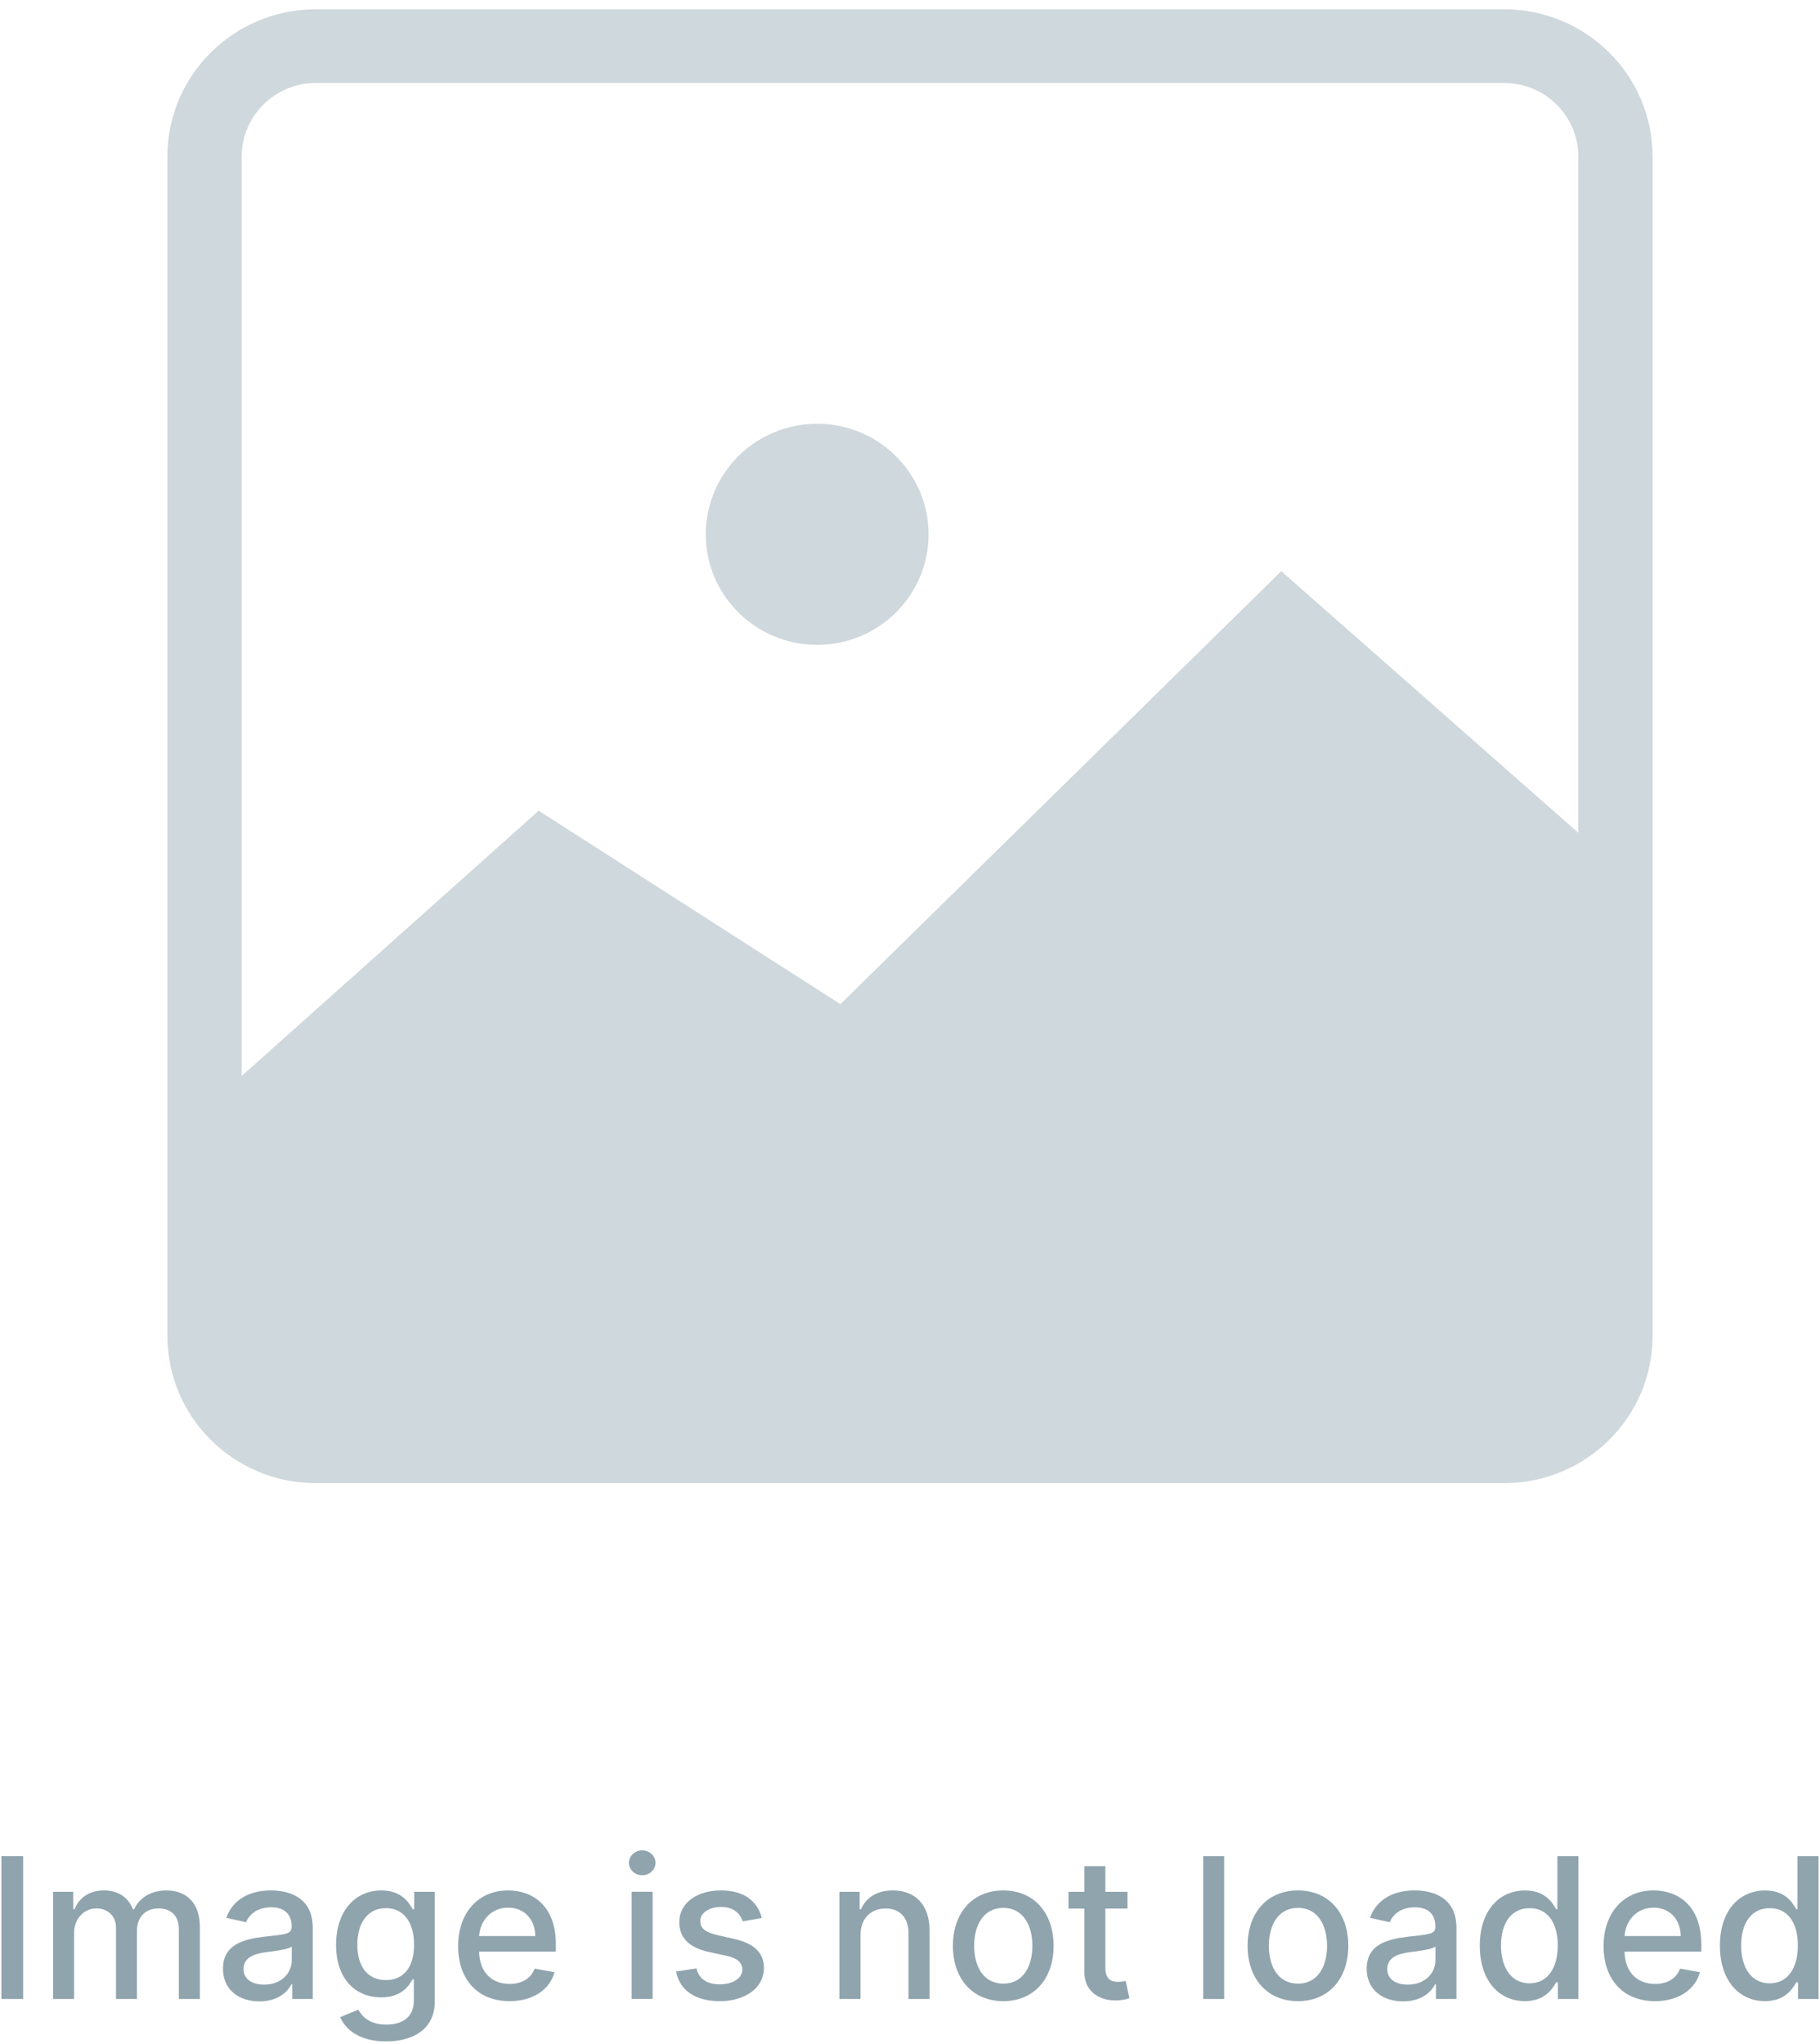
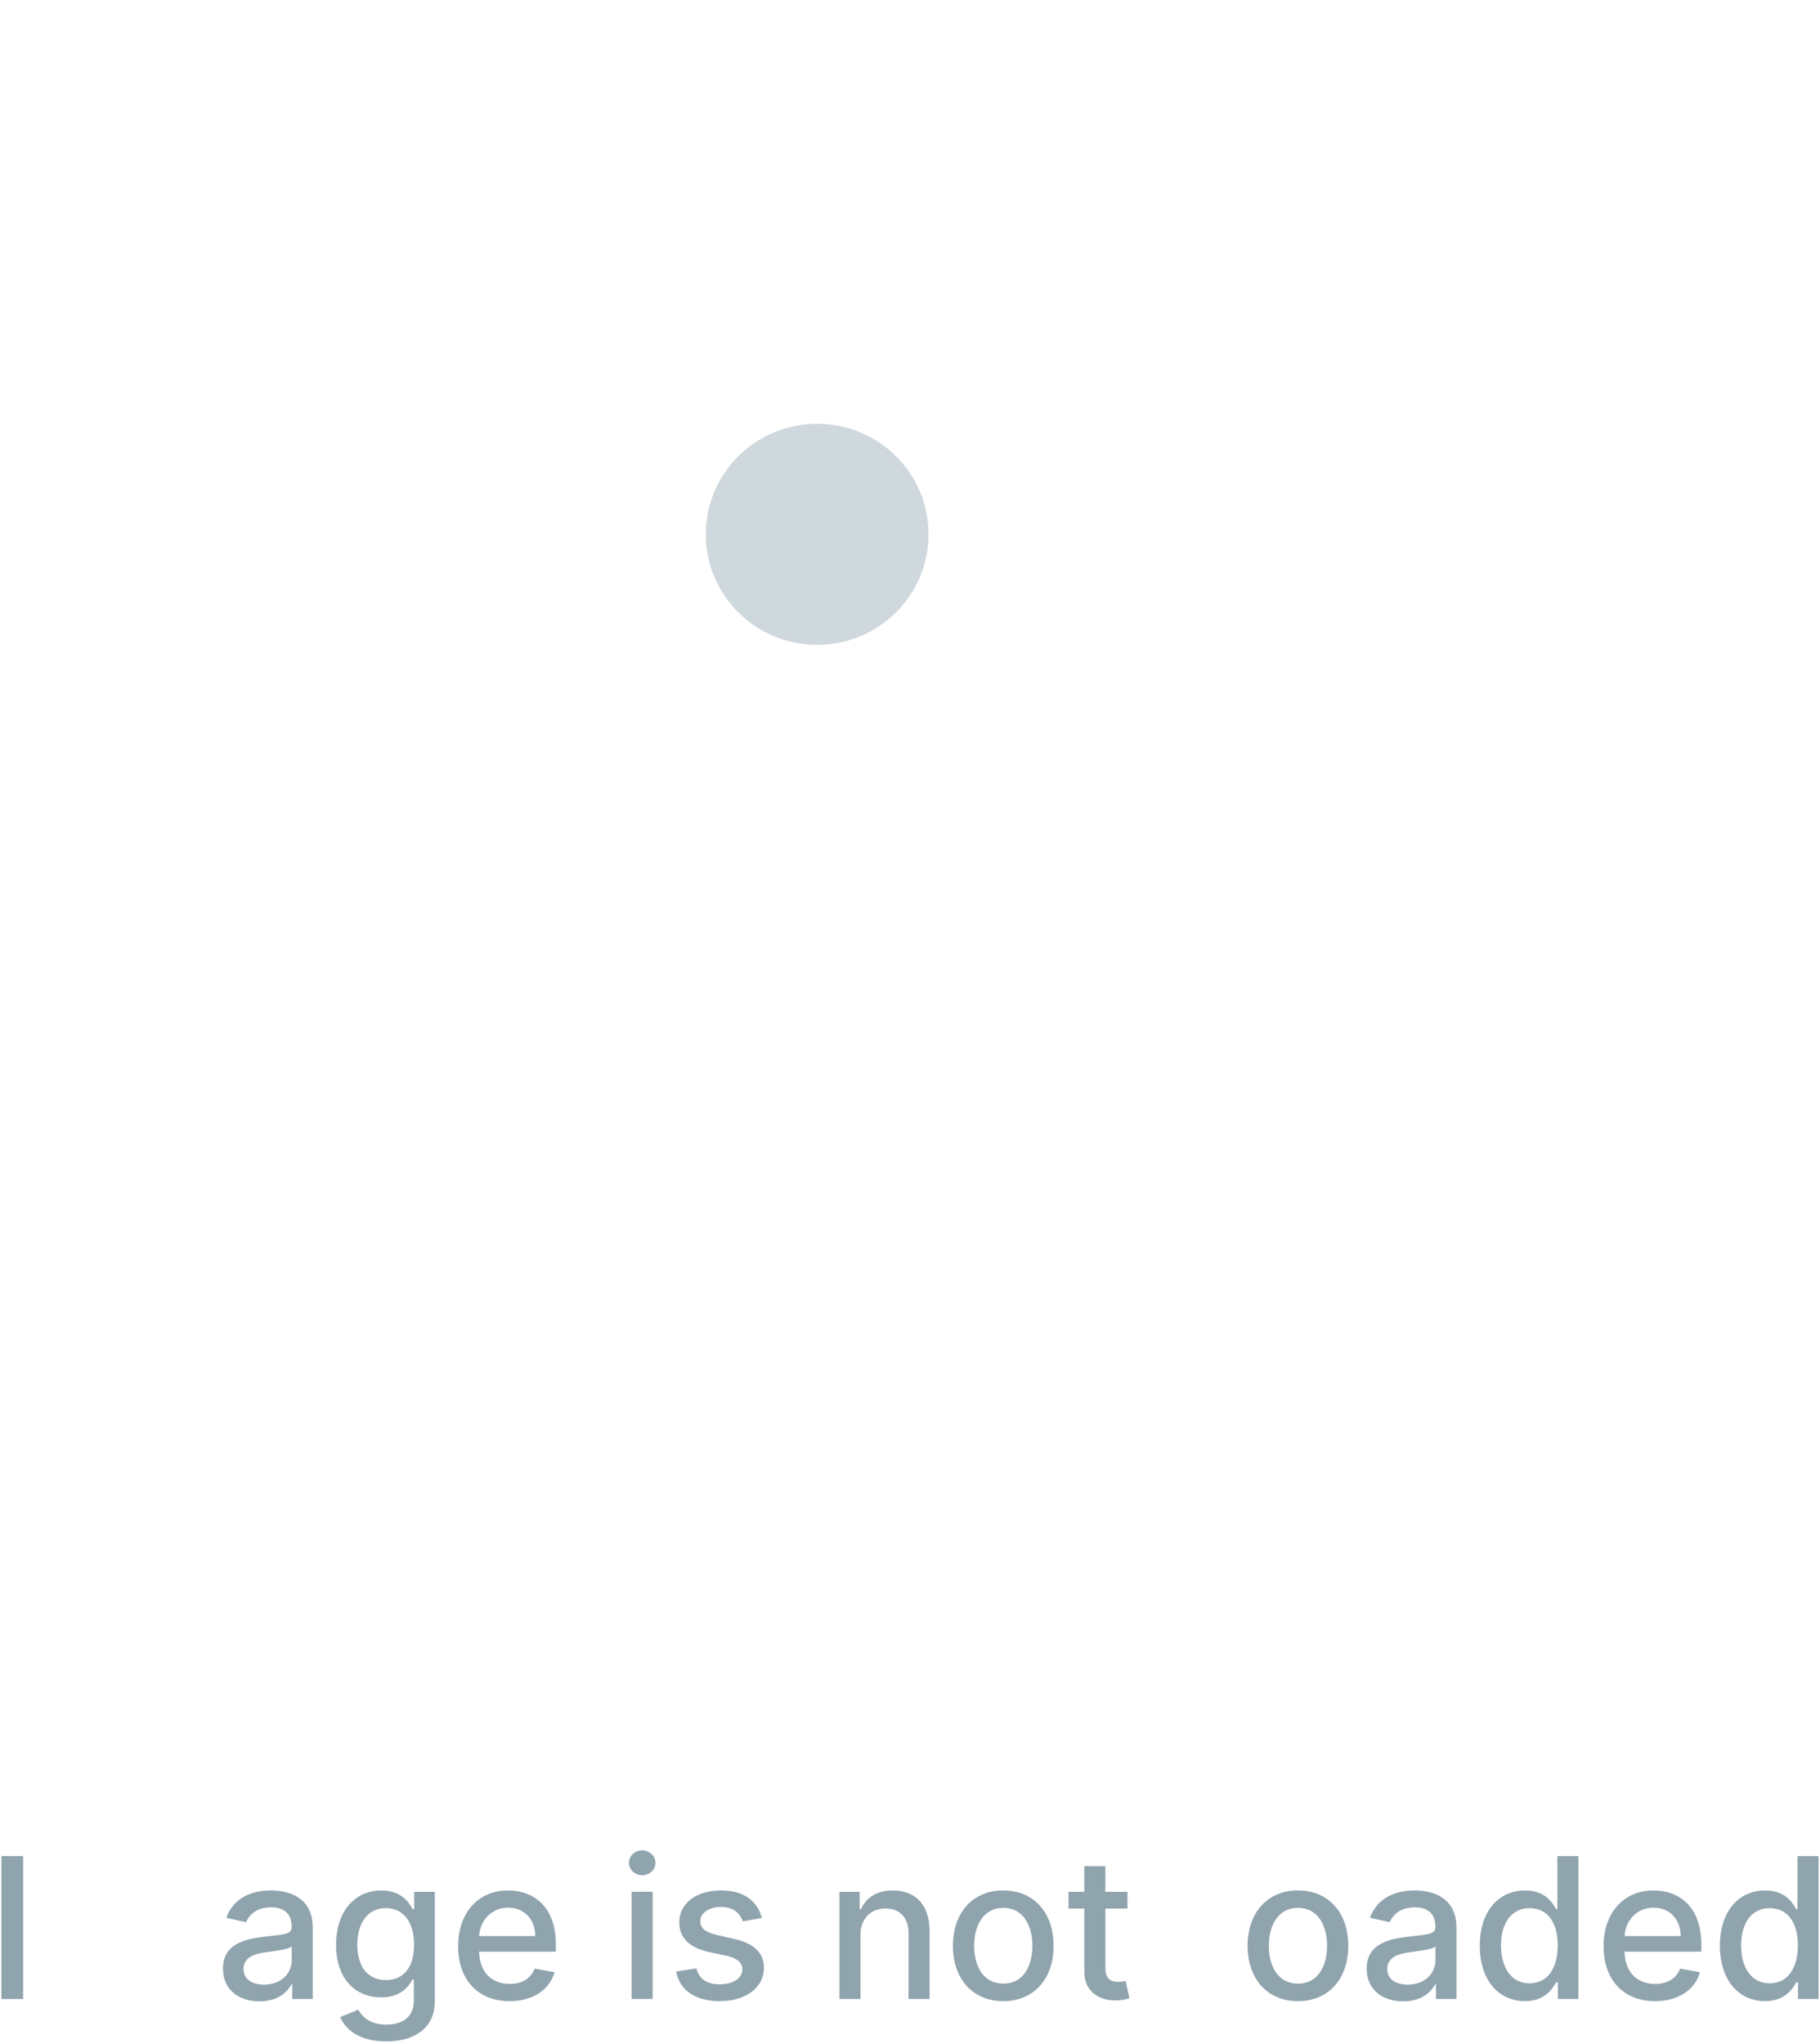
<svg xmlns="http://www.w3.org/2000/svg" width="187" height="210" viewBox="0 0 187 210" fill="none">
  <path d="M83.961 66.241C90.281 66.241 95.406 61.157 95.406 54.886C95.406 48.615 90.281 43.531 83.961 43.531C77.64 43.531 72.516 48.615 72.516 54.886C72.516 61.157 77.64 66.241 83.961 66.241Z" fill="#CFD8DC" />
-   <path fill-rule="evenodd" clip-rule="evenodd" d="M32.459 0.953C24.031 0.953 17.199 7.731 17.199 16.093V137.213C17.199 145.575 24.031 152.353 32.459 152.353H154.539C162.968 152.353 169.799 145.575 169.799 137.213V16.093C169.799 7.731 162.968 0.953 154.539 0.953H32.459ZM154.539 8.523H32.459C28.246 8.523 24.829 11.913 24.829 16.093V110.529L55.349 83.277L86.346 103.148L131.649 58.674L162.169 85.548V16.093C162.169 11.913 158.753 8.523 154.539 8.523Z" fill="#CFD8DC" />
  <path d="M2.376 190.664H0.145V205.343H2.376V190.664Z" fill="#90A4AE" />
-   <path d="M5.453 205.34H7.613V198.553C7.613 197.069 8.661 196.036 9.889 196.036C11.088 196.036 11.919 196.825 11.919 198.022V205.34H14.071V198.323C14.071 196.997 14.888 196.036 16.296 196.036C17.438 196.036 18.377 196.668 18.377 198.158V205.34H20.538V197.957C20.538 195.442 19.121 194.188 17.113 194.188C15.516 194.188 14.317 194.947 13.782 196.123H13.667C13.183 194.919 12.165 194.188 10.684 194.188C9.217 194.188 8.126 194.911 7.664 196.123H7.527V194.33H5.453V205.34Z" fill="#90A4AE" />
  <path d="M26.659 205.584C28.494 205.584 29.527 204.659 29.939 203.835H30.026V205.34H32.136V198.029C32.136 194.825 29.592 194.188 27.83 194.188C25.821 194.188 23.972 194.99 23.25 196.997L25.279 197.456C25.598 196.674 26.407 195.922 27.858 195.922C29.253 195.922 29.968 196.646 29.968 197.893V197.943C29.968 198.725 29.159 198.711 27.165 198.94C25.063 199.183 22.91 199.728 22.91 202.23C22.91 204.394 24.55 205.584 26.659 205.584ZM27.129 203.864C25.908 203.864 25.026 203.319 25.026 202.258C25.026 201.111 26.053 200.702 27.302 200.538C28.003 200.445 29.665 200.259 29.976 199.95V201.37C29.976 202.673 28.927 203.864 27.129 203.864Z" fill="#90A4AE" />
  <path d="M39.667 209.698C42.492 209.698 44.673 208.414 44.673 205.584V194.33H42.557V196.116H42.398C42.015 195.435 41.249 194.188 39.184 194.188C36.503 194.188 34.531 196.287 34.531 199.792C34.531 203.305 36.547 205.175 39.169 205.175C41.207 205.175 41.993 204.035 42.383 203.333H42.521V205.498C42.521 207.225 41.329 207.971 39.689 207.971C37.89 207.971 37.189 207.074 36.807 206.443L34.95 207.203C35.535 208.551 37.016 209.698 39.667 209.698ZM39.645 203.397C37.717 203.397 36.712 201.928 36.712 199.764C36.712 197.649 37.695 196.008 39.645 196.008C41.531 196.008 42.543 197.534 42.543 199.764C42.543 202.036 41.51 203.397 39.645 203.397Z" fill="#90A4AE" />
  <path d="M52.351 205.562C54.772 205.562 56.484 204.38 56.975 202.587L54.93 202.222C54.54 203.261 53.602 203.792 52.373 203.792C50.524 203.792 49.281 202.603 49.223 200.48H57.112V199.721C57.112 195.743 54.714 194.188 52.2 194.188C49.108 194.188 47.07 196.524 47.07 199.907C47.07 203.326 49.079 205.562 52.351 205.562ZM49.23 198.875C49.317 197.312 50.459 195.958 52.214 195.958C53.89 195.958 54.988 197.191 54.995 198.875H49.23Z" fill="#90A4AE" />
  <path d="M64.896 205.337H67.055V194.327H64.896V205.337ZM65.986 192.629C66.731 192.629 67.352 192.056 67.352 191.353C67.352 190.651 66.731 190.07 65.986 190.07C65.235 190.07 64.621 190.651 64.621 191.353C64.621 192.056 65.235 192.629 65.986 192.629Z" fill="#90A4AE" />
  <path d="M78.276 197.019C77.827 195.306 76.477 194.188 74.078 194.188C71.571 194.188 69.794 195.499 69.794 197.448C69.794 199.011 70.748 200.05 72.828 200.509L74.707 200.917C75.776 201.154 76.274 201.627 76.274 202.316C76.274 203.168 75.356 203.835 73.941 203.835C72.648 203.835 71.817 203.283 71.556 202.2L69.469 202.516C69.83 204.466 71.463 205.562 73.955 205.562C76.635 205.562 78.492 204.151 78.492 202.158C78.492 200.602 77.496 199.642 75.457 199.176L73.695 198.775C72.474 198.488 71.947 198.079 71.954 197.334C71.947 196.488 72.872 195.886 74.099 195.886C75.443 195.886 76.065 196.624 76.318 197.362L78.276 197.019Z" fill="#90A4AE" />
  <path d="M88.41 198.803C88.41 197.047 89.494 196.044 90.996 196.044C92.463 196.044 93.352 196.997 93.352 198.595V205.34H95.512V198.338C95.512 195.614 94.001 194.188 91.733 194.188C90.064 194.188 88.974 194.954 88.461 196.123H88.323V194.33H86.25V205.34H88.41V198.803Z" fill="#90A4AE" />
  <path d="M103.083 205.562C106.211 205.562 108.255 203.29 108.255 199.886C108.255 196.459 106.211 194.188 103.083 194.188C99.955 194.188 97.91 196.459 97.91 199.886C97.91 203.29 99.955 205.562 103.083 205.562ZM103.09 203.764C101.046 203.764 100.092 201.993 100.092 199.878C100.092 197.771 101.046 195.98 103.09 195.98C105.121 195.98 106.074 197.771 106.074 199.878C106.074 201.993 105.121 203.764 103.09 203.764Z" fill="#90A4AE" />
  <path d="M115.846 194.332H113.571V191.695H111.41V194.332H109.785V196.053H111.41V202.554C111.404 204.554 112.942 205.521 114.647 205.485C115.333 205.478 115.796 205.35 116.048 205.256L115.658 203.486C115.514 203.514 115.246 203.579 114.9 203.579C114.199 203.579 113.571 203.349 113.571 202.11V196.053H115.846V194.332Z" fill="#90A4AE" />
-   <path d="M125.781 190.664H123.621V205.343H125.781V190.664Z" fill="#90A4AE" />
+   <path d="M125.781 190.664H123.621V205.343V190.664Z" fill="#90A4AE" />
  <path d="M133.361 205.562C136.488 205.562 138.533 203.29 138.533 199.886C138.533 196.459 136.488 194.188 133.361 194.188C130.232 194.188 128.188 196.459 128.188 199.886C128.188 203.29 130.232 205.562 133.361 205.562ZM133.367 203.764C131.323 203.764 130.37 201.993 130.37 199.878C130.37 197.771 131.323 195.98 133.367 195.98C135.398 195.98 136.352 197.771 136.352 199.878C136.352 201.993 135.398 203.764 133.367 203.764Z" fill="#90A4AE" />
  <path d="M144.171 205.584C146.006 205.584 147.039 204.659 147.451 203.835H147.538V205.34H149.647V198.029C149.647 194.825 147.104 194.188 145.341 194.188C143.333 194.188 141.483 194.99 140.761 196.997L142.791 197.456C143.109 196.674 143.918 195.922 145.37 195.922C146.764 195.922 147.48 196.646 147.48 197.893V197.943C147.48 198.725 146.671 198.711 144.677 198.94C142.574 199.183 140.422 199.728 140.422 202.23C140.422 204.394 142.061 205.584 144.171 205.584ZM144.64 203.864C143.42 203.864 142.538 203.319 142.538 202.258C142.538 201.111 143.564 200.702 144.814 200.538C145.515 200.445 147.176 200.259 147.487 199.95V201.37C147.487 202.673 146.439 203.864 144.64 203.864Z" fill="#90A4AE" />
  <path d="M156.68 205.558C158.703 205.558 159.497 204.333 159.888 203.631H160.069V205.343H162.178V190.664H160.018V196.119H159.888C159.497 195.438 158.761 194.191 156.695 194.191C154.014 194.191 152.043 196.29 152.043 199.86C152.043 203.422 153.986 205.558 156.68 205.558ZM157.157 203.731C155.228 203.731 154.224 202.047 154.224 199.839C154.224 197.652 155.207 196.011 157.157 196.011C159.043 196.011 160.054 197.538 160.054 199.839C160.054 202.153 159.022 203.731 157.157 203.731Z" fill="#90A4AE" />
  <path d="M170.043 205.562C172.463 205.562 174.175 204.38 174.666 202.587L172.623 202.222C172.232 203.261 171.293 203.792 170.065 203.792C168.215 203.792 166.973 202.603 166.915 200.48H174.804V199.721C174.804 195.743 172.405 194.188 169.891 194.188C166.8 194.188 164.762 196.524 164.762 199.907C164.762 203.326 166.77 205.562 170.043 205.562ZM166.922 198.875C167.009 197.312 168.15 195.958 169.906 195.958C171.582 195.958 172.68 197.191 172.687 198.875H166.922Z" fill="#90A4AE" />
  <path d="M181.352 205.558C183.375 205.558 184.169 204.333 184.559 203.631H184.741V205.343H186.85V190.664H184.69V196.119H184.559C184.169 195.438 183.433 194.191 181.367 194.191C178.686 194.191 176.715 196.29 176.715 199.86C176.715 203.422 178.658 205.558 181.352 205.558ZM181.829 203.731C179.9 203.731 178.896 202.047 178.896 199.839C178.896 197.652 179.878 196.011 181.829 196.011C183.714 196.011 184.726 197.538 184.726 199.839C184.726 202.153 183.693 203.731 181.829 203.731Z" fill="#90A4AE" />
</svg>